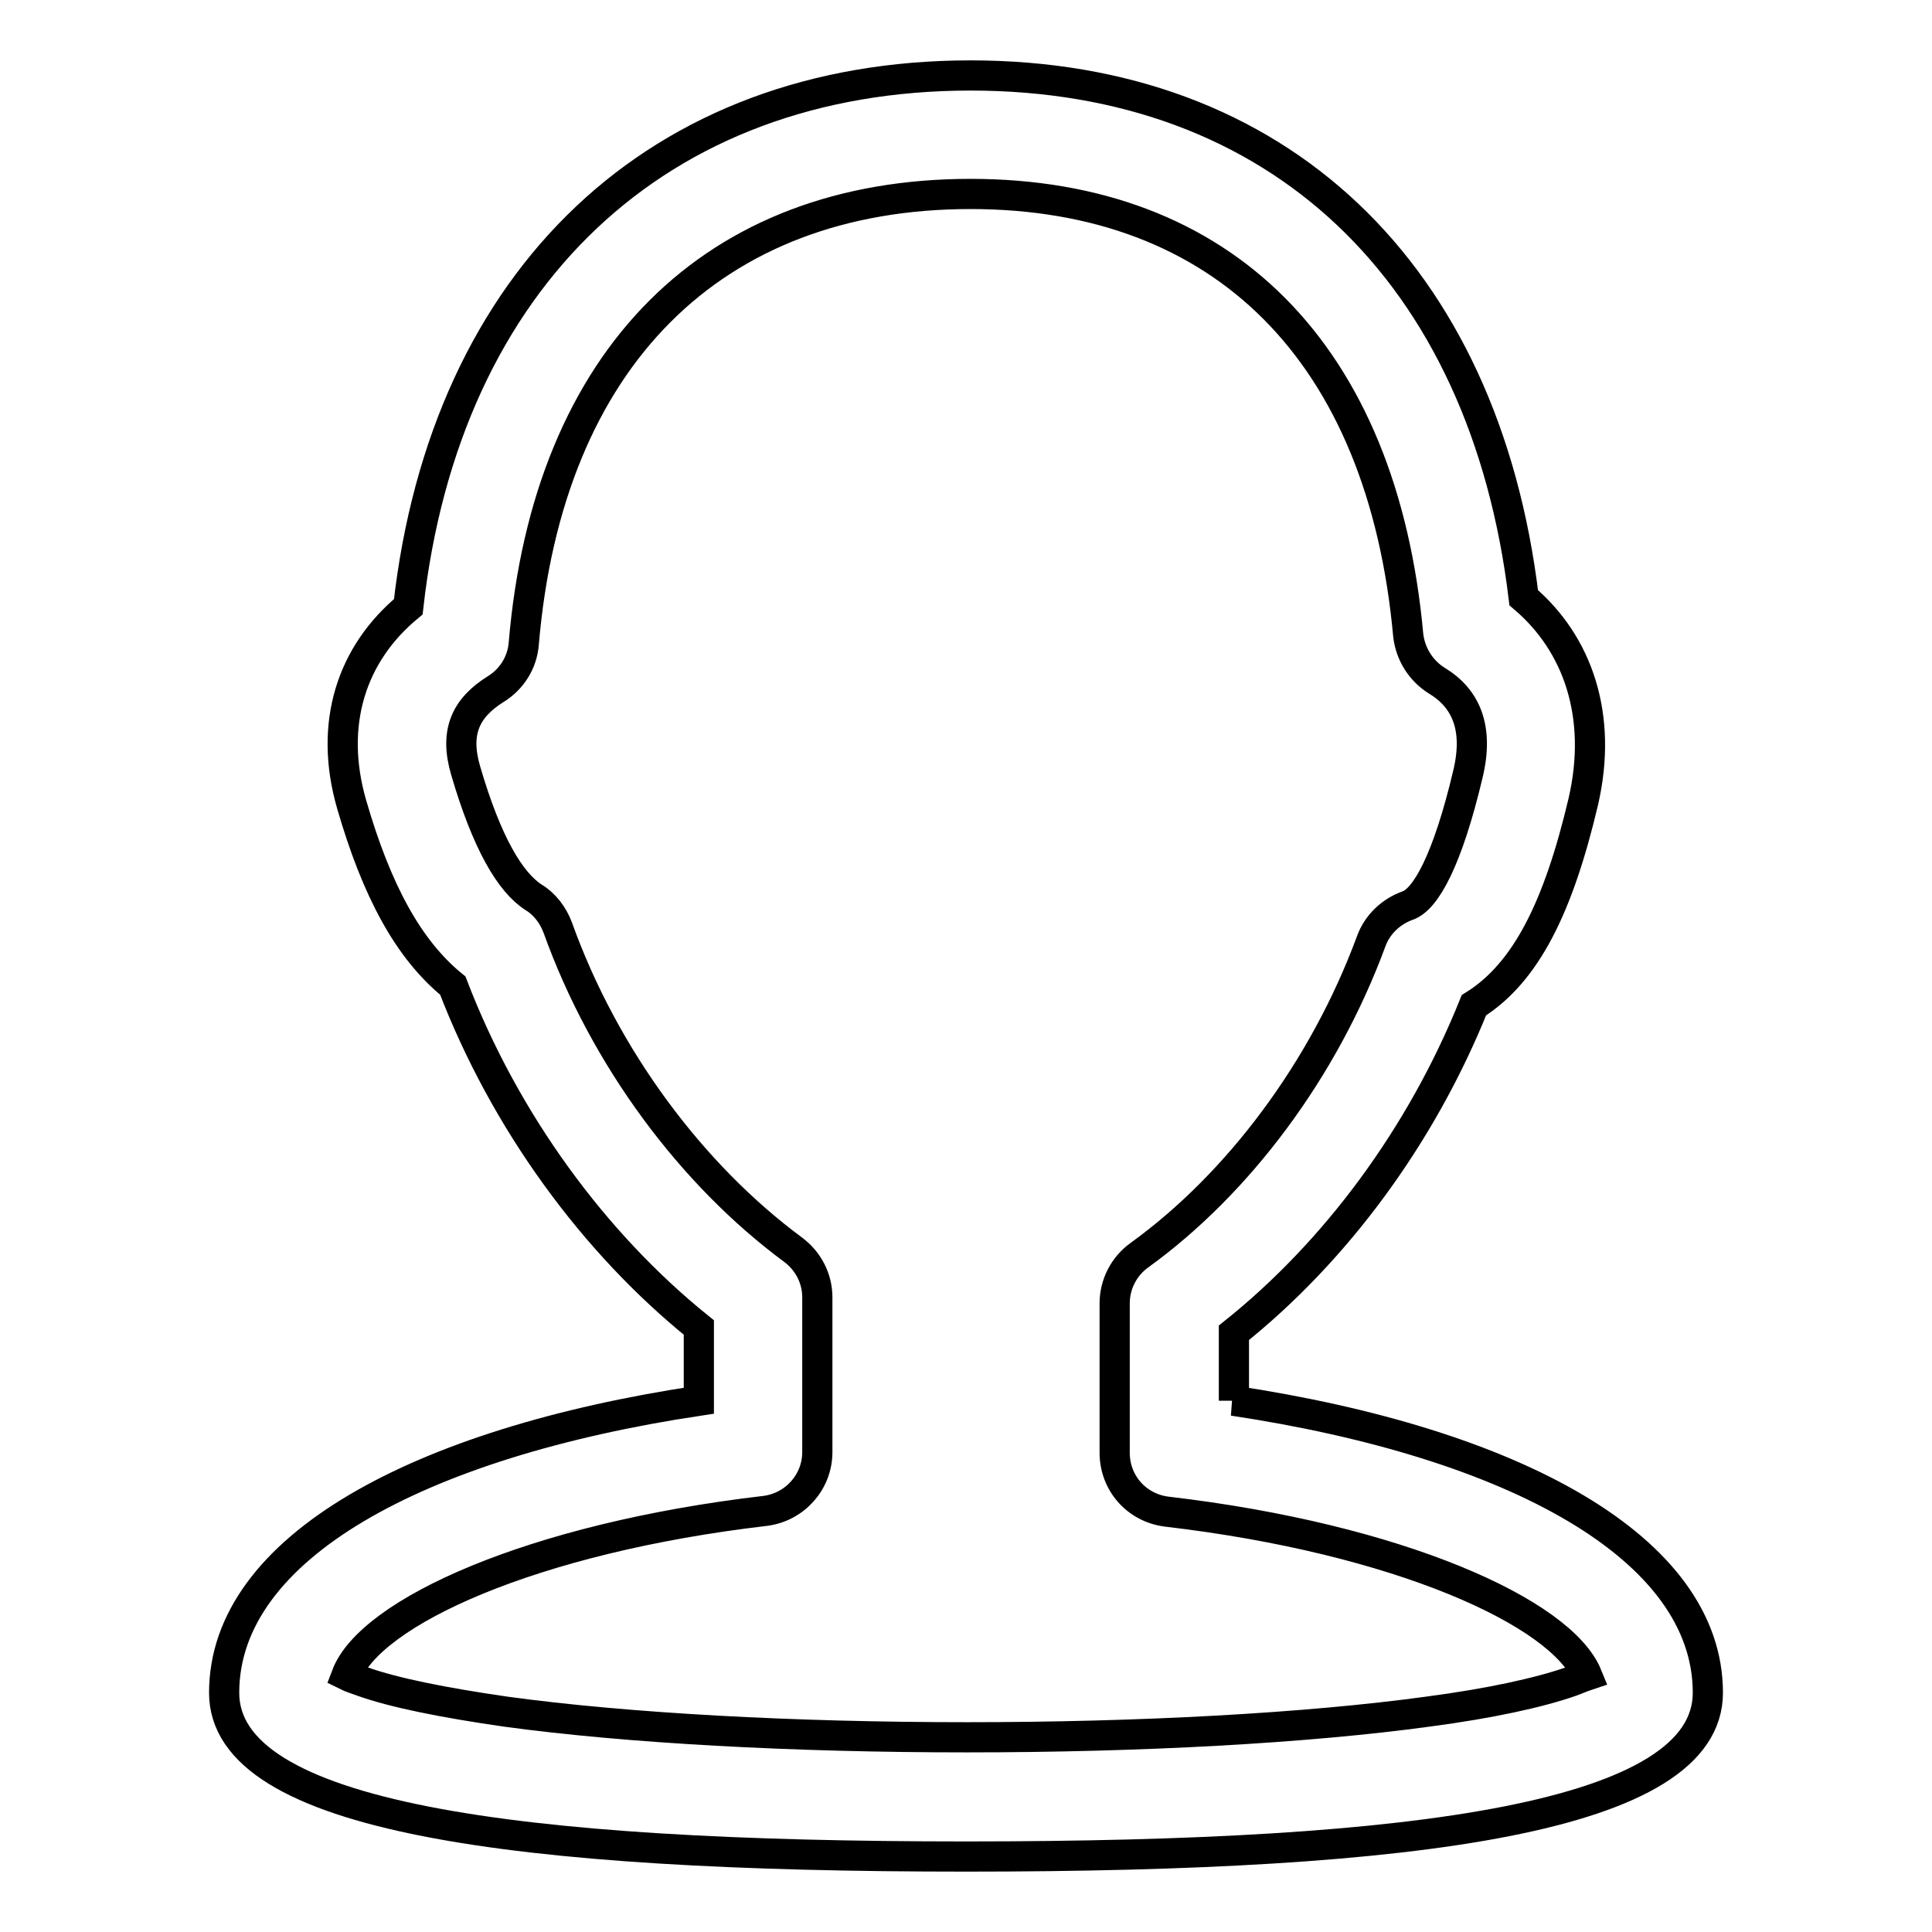
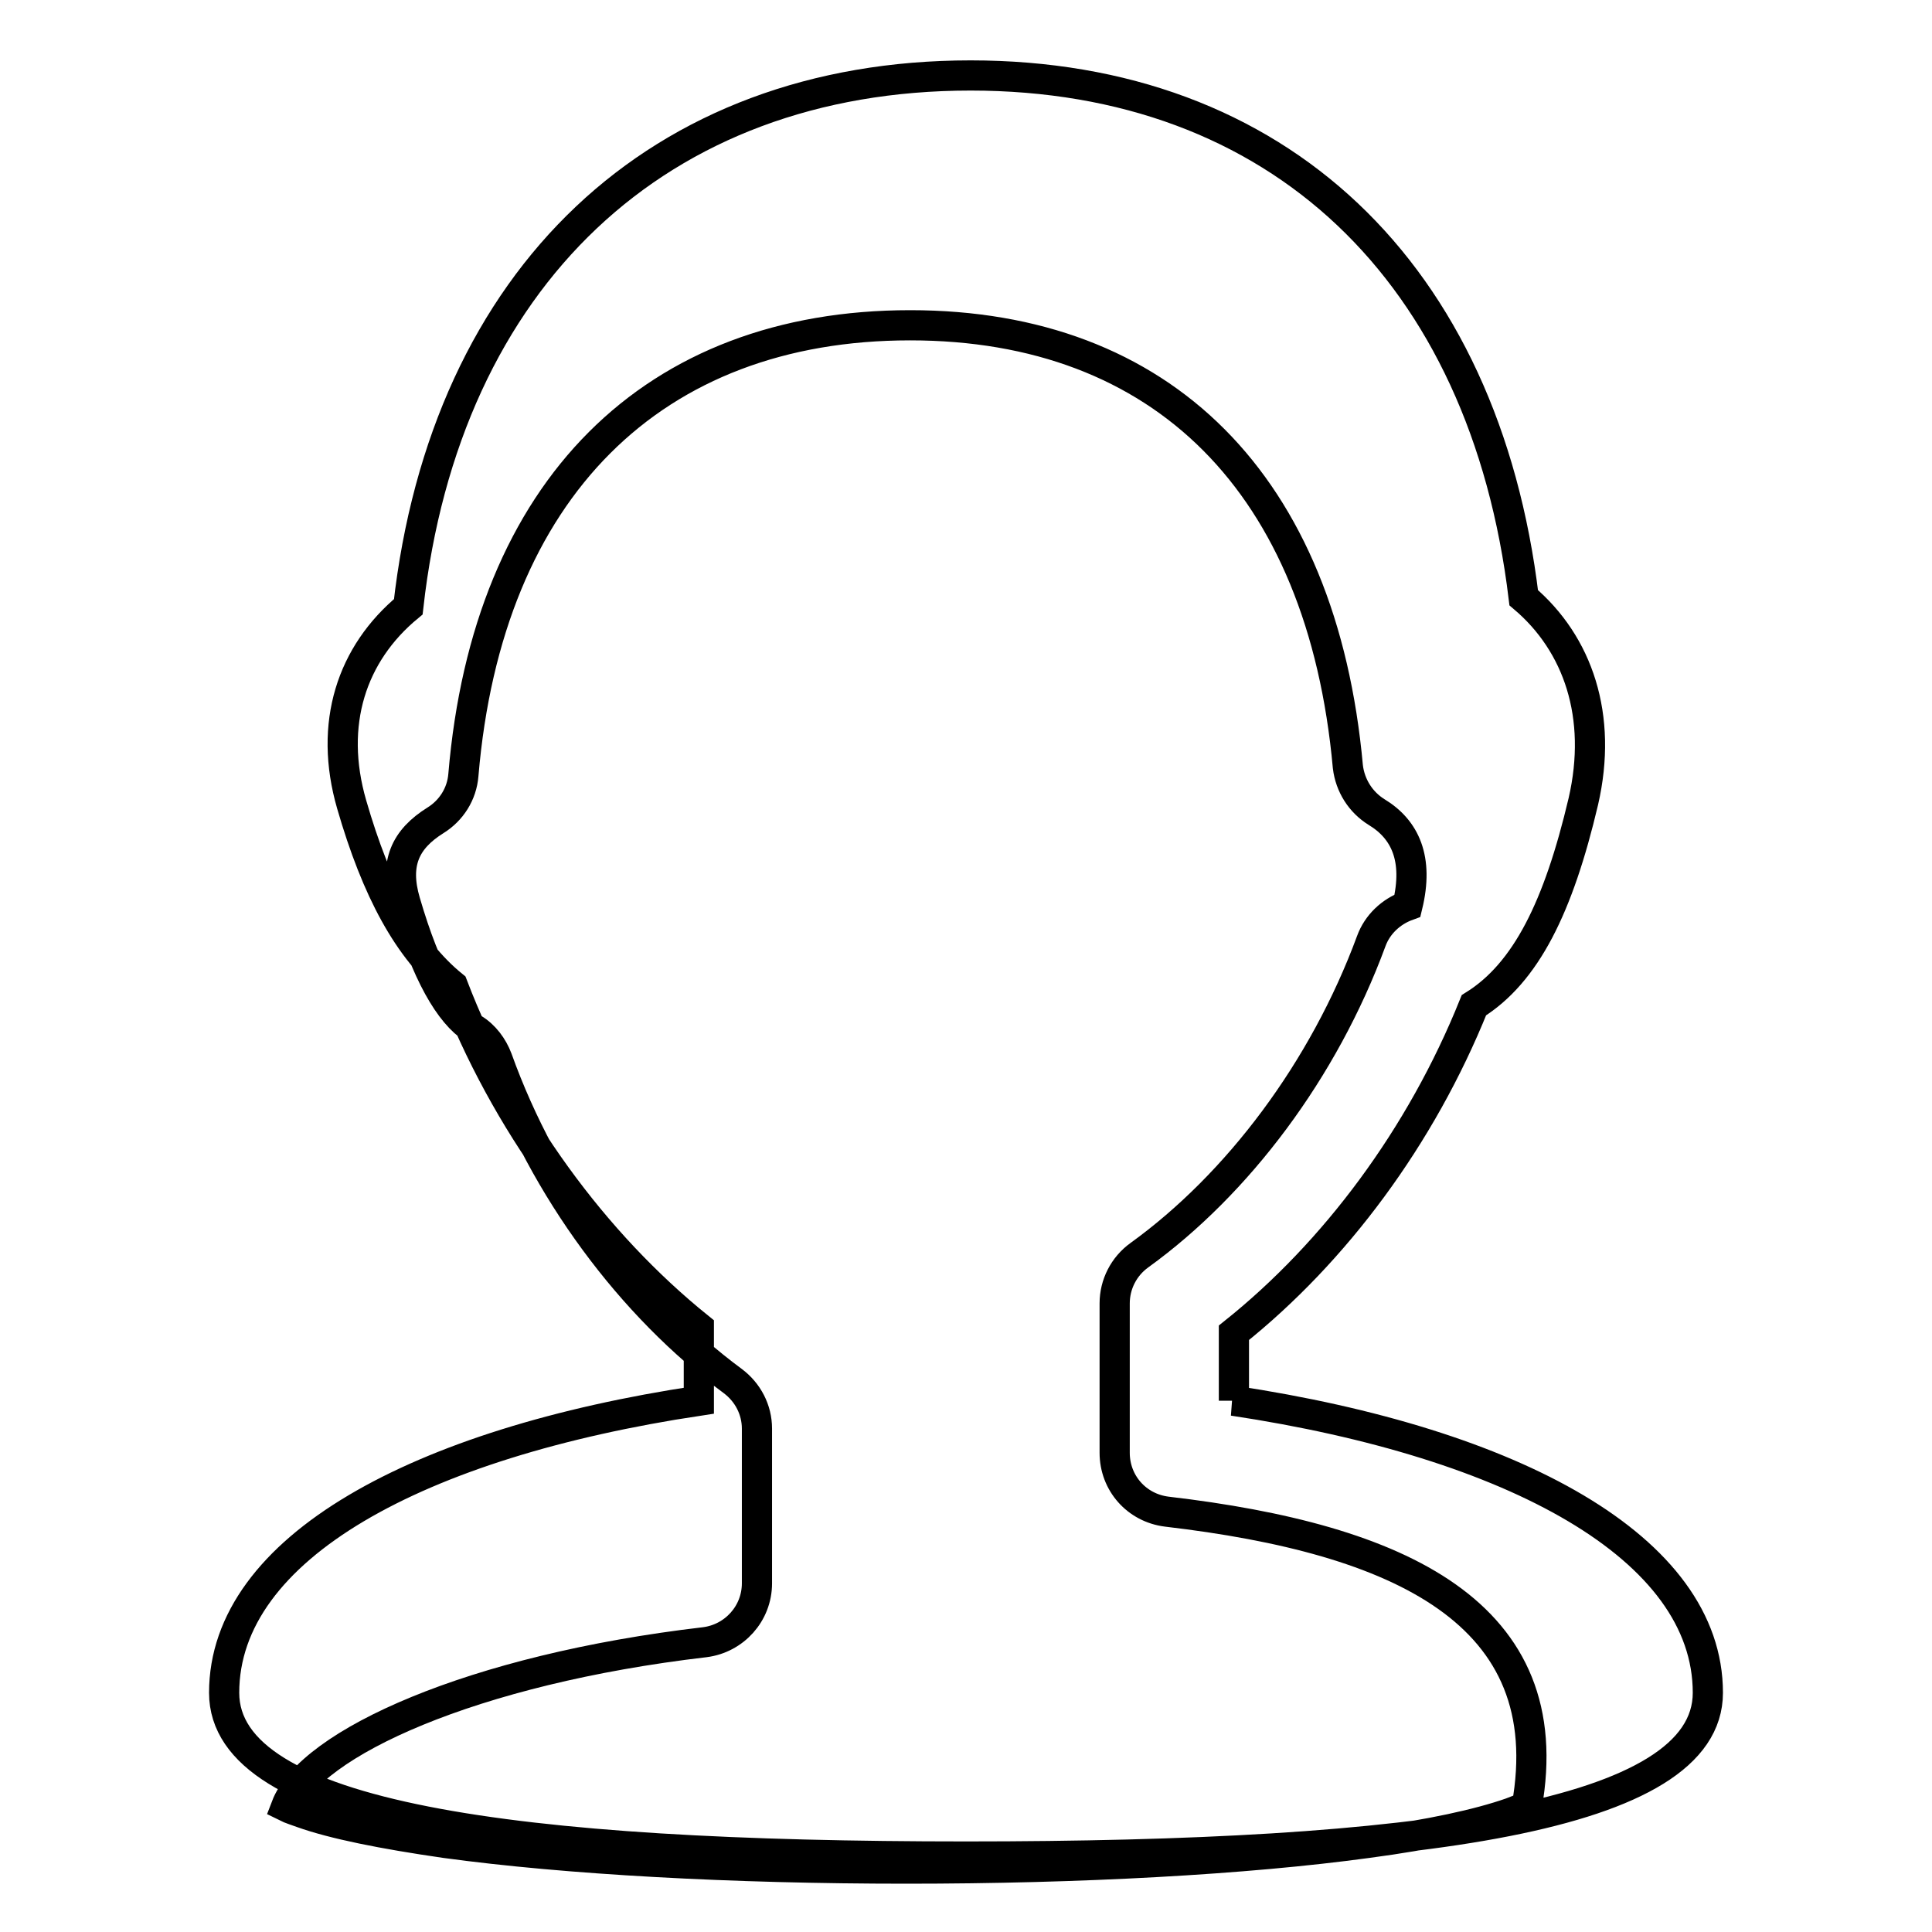
<svg xmlns="http://www.w3.org/2000/svg" version="1.1" x="0px" y="0px" viewBox="0 0 256 256" enable-background="new 0 0 256 256" xml:space="preserve">
  <g>
-     <path stroke-width="4" fill-opacity="0" stroke="#000000" d="M154.6,200.3c-4-0.5-6.9-3.8-6.9-7.8v-19.8c0-2.5,1.2-4.9,3.3-6.4c13-9.4,24.4-24.5,30.7-41.6 c0.8-2.2,2.6-3.9,4.8-4.7c2.4-0.8,5.3-6,8-17.4c1.5-6.2-0.3-10.1-4.1-12.4c-2.1-1.3-3.5-3.5-3.8-6c-3.4-37.5-24.6-58.5-58-58.5 c-34,0-56,21.6-59.2,59.6c-0.2,2.5-1.6,4.7-3.7,6c-4,2.5-5.5,5.7-4,10.8c2.8,9.6,5.9,14.8,9,16.8c1.5,0.9,2.6,2.4,3.2,4 c6.2,17.3,17.8,32.8,31.2,42.7c2,1.5,3.2,3.8,3.2,6.3v20.5c0,4-3,7.3-6.9,7.8c-30.8,3.6-52.3,13.4-55.5,21.8 c0.6,0.3,1.3,0.5,2.1,0.8c4.2,1.5,10.7,2.8,19,4c16.1,2.2,38.1,3.4,61.1,3.4c23,0,45-1.2,61.1-3.4c8.3-1.1,14.7-2.5,19-4 c0.8-0.3,1.5-0.6,2.1-0.8C206.9,213.7,185.4,203.9,154.6,200.3L154.6,200.3z M163.4,185.6c37.2,5.6,62.9,19.5,62.9,38.7 c0,16.5-38.4,21.7-98.3,21.7s-98.3-5.2-98.3-21.7c0-19.2,25.7-33.1,62.9-38.7v-9.7c-13.9-11.2-25.7-27.3-32.6-45.3 c-5.9-4.8-10.1-12.6-13.4-24c-3.1-10.7,0-20,7.5-26.2C59,36.7,87.3,10,128.6,10c40.7,0,68.1,26,73.3,69.2c7.2,6.1,10.5,15.7,7.9,27 c-3.3,14-7.6,22.7-14.5,27c-7,17.4-18.4,32.7-31.8,43.4V185.6L163.4,185.6z" />
+     <path stroke-width="4" fill-opacity="0" stroke="#000000" d="M154.6,200.3c-4-0.5-6.9-3.8-6.9-7.8v-19.8c0-2.5,1.2-4.9,3.3-6.4c13-9.4,24.4-24.5,30.7-41.6 c0.8-2.2,2.6-3.9,4.8-4.7c1.5-6.2-0.3-10.1-4.1-12.4c-2.1-1.3-3.5-3.5-3.8-6c-3.4-37.5-24.6-58.5-58-58.5 c-34,0-56,21.6-59.2,59.6c-0.2,2.5-1.6,4.7-3.7,6c-4,2.5-5.5,5.7-4,10.8c2.8,9.6,5.9,14.8,9,16.8c1.5,0.9,2.6,2.4,3.2,4 c6.2,17.3,17.8,32.8,31.2,42.7c2,1.5,3.2,3.8,3.2,6.3v20.5c0,4-3,7.3-6.9,7.8c-30.8,3.6-52.3,13.4-55.5,21.8 c0.6,0.3,1.3,0.5,2.1,0.8c4.2,1.5,10.7,2.8,19,4c16.1,2.2,38.1,3.4,61.1,3.4c23,0,45-1.2,61.1-3.4c8.3-1.1,14.7-2.5,19-4 c0.8-0.3,1.5-0.6,2.1-0.8C206.9,213.7,185.4,203.9,154.6,200.3L154.6,200.3z M163.4,185.6c37.2,5.6,62.9,19.5,62.9,38.7 c0,16.5-38.4,21.7-98.3,21.7s-98.3-5.2-98.3-21.7c0-19.2,25.7-33.1,62.9-38.7v-9.7c-13.9-11.2-25.7-27.3-32.6-45.3 c-5.9-4.8-10.1-12.6-13.4-24c-3.1-10.7,0-20,7.5-26.2C59,36.7,87.3,10,128.6,10c40.7,0,68.1,26,73.3,69.2c7.2,6.1,10.5,15.7,7.9,27 c-3.3,14-7.6,22.7-14.5,27c-7,17.4-18.4,32.7-31.8,43.4V185.6L163.4,185.6z" />
  </g>
</svg>